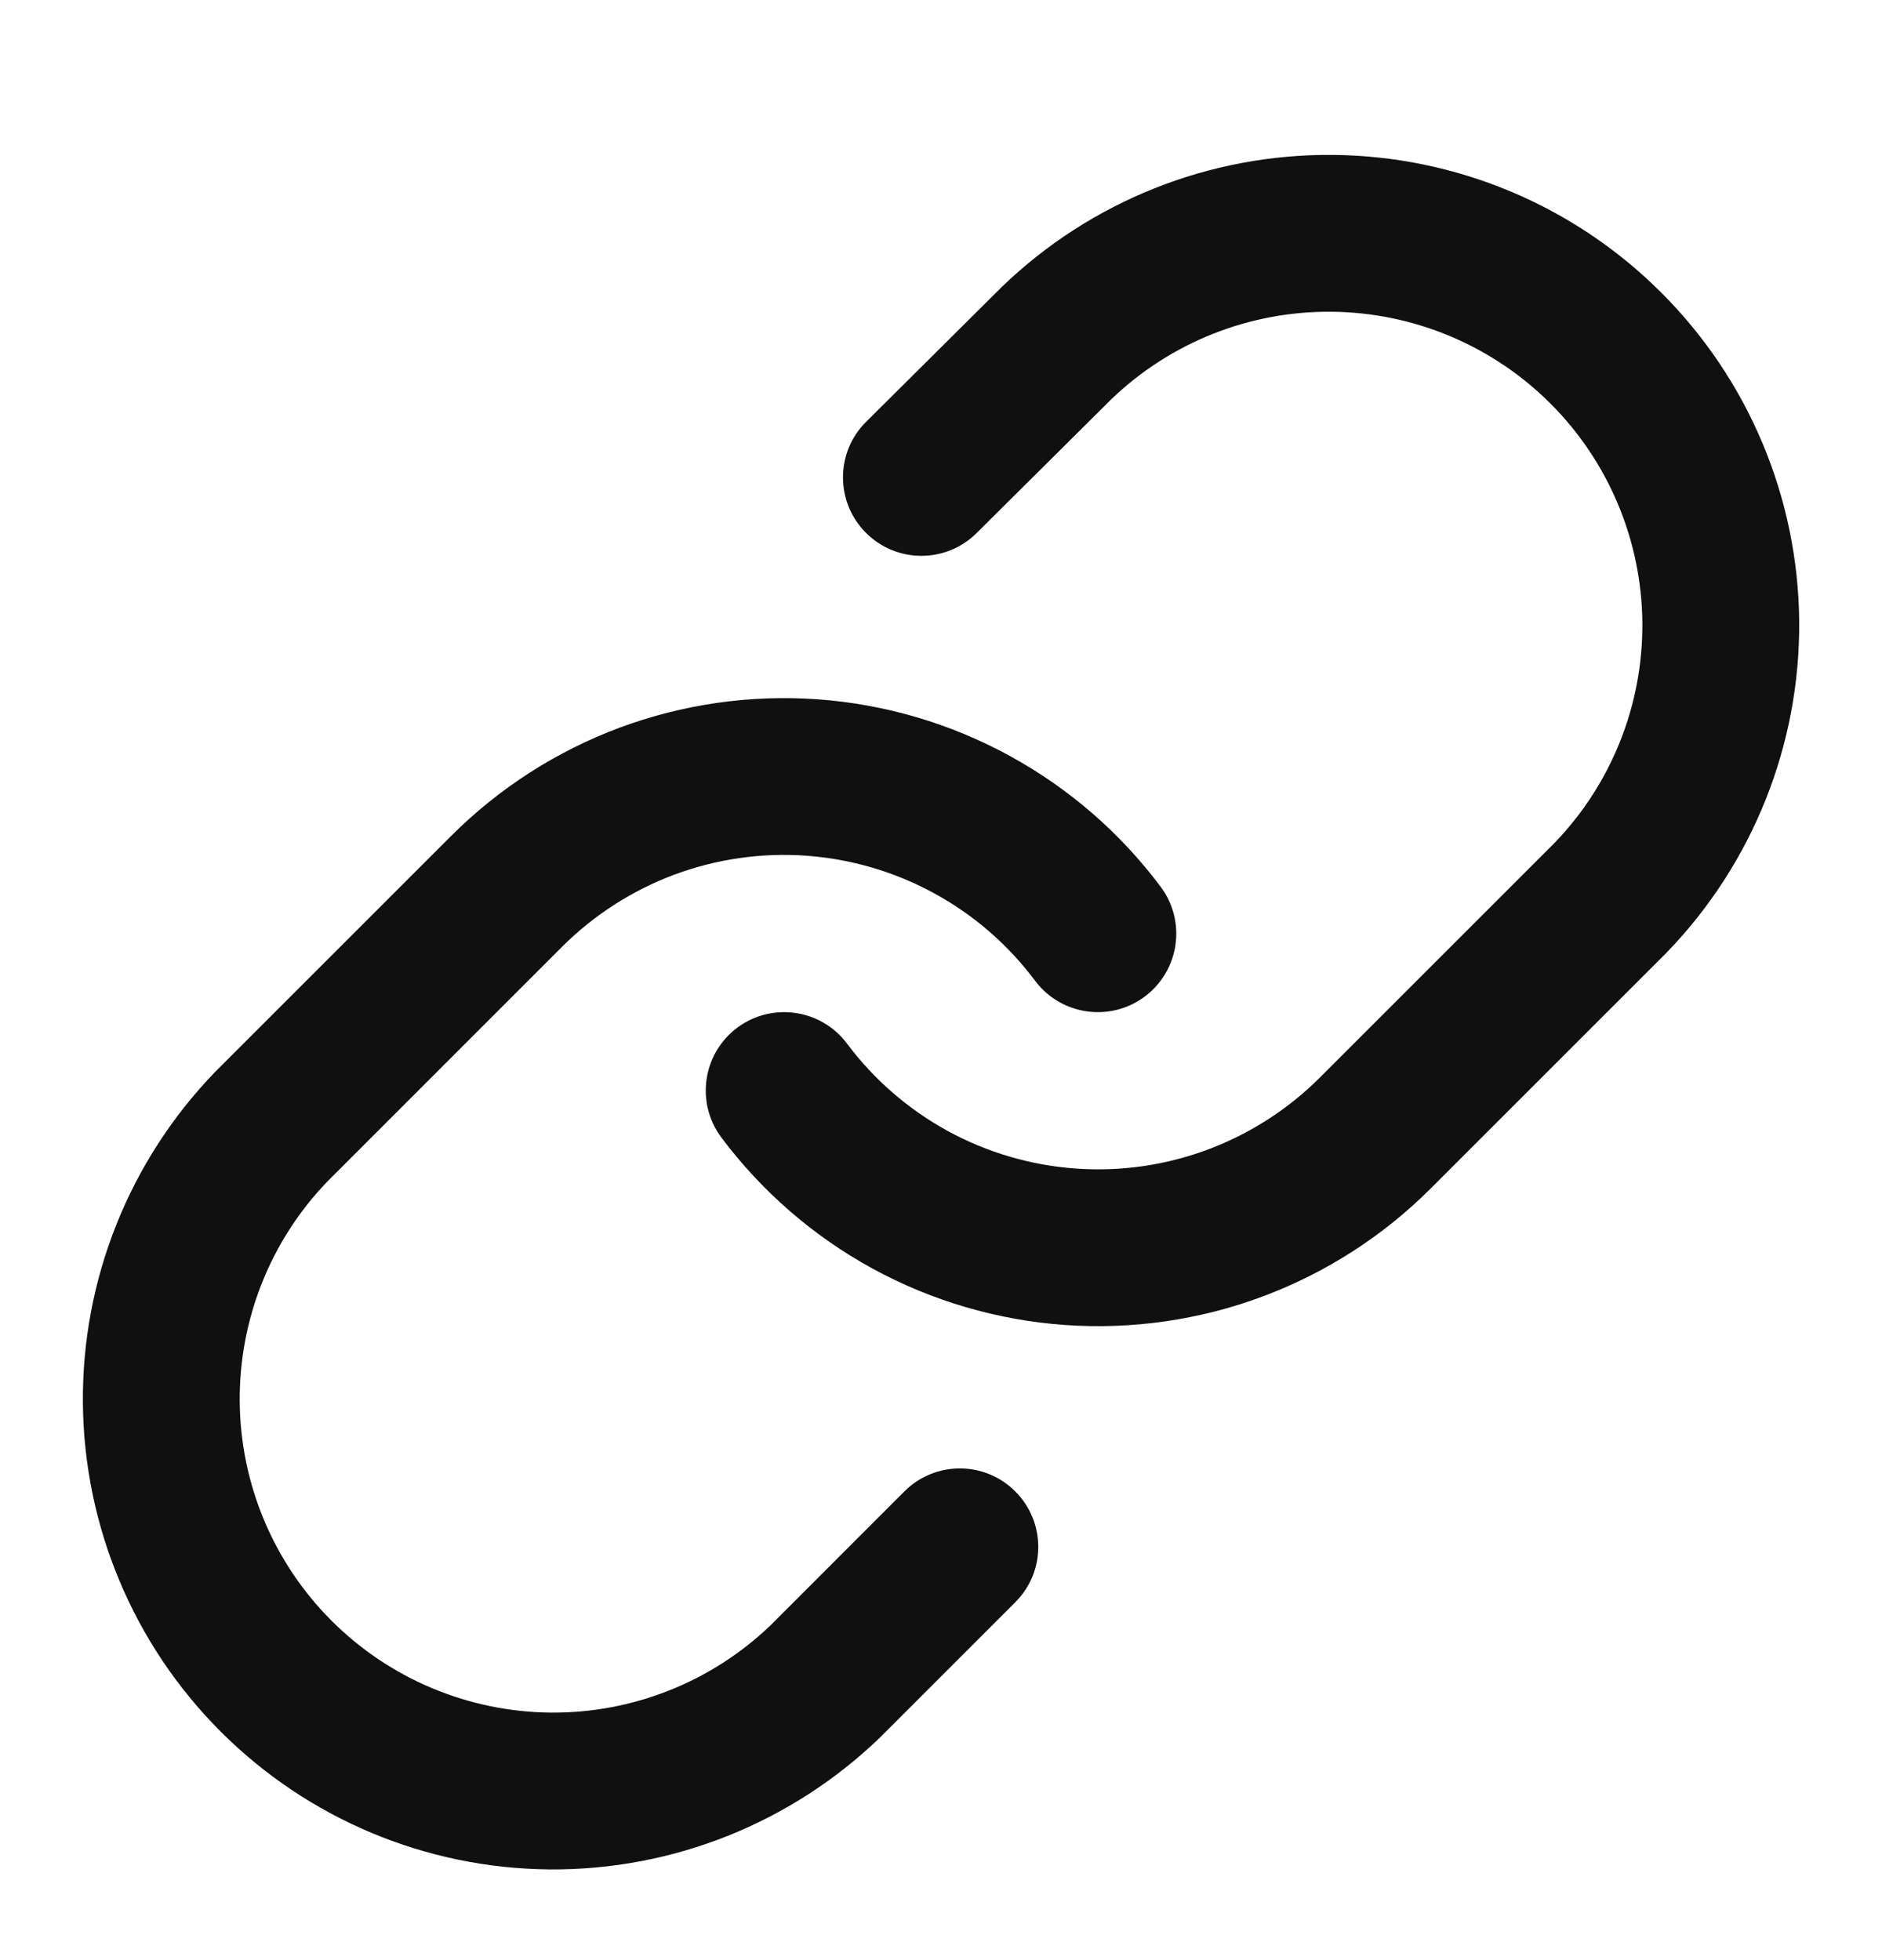
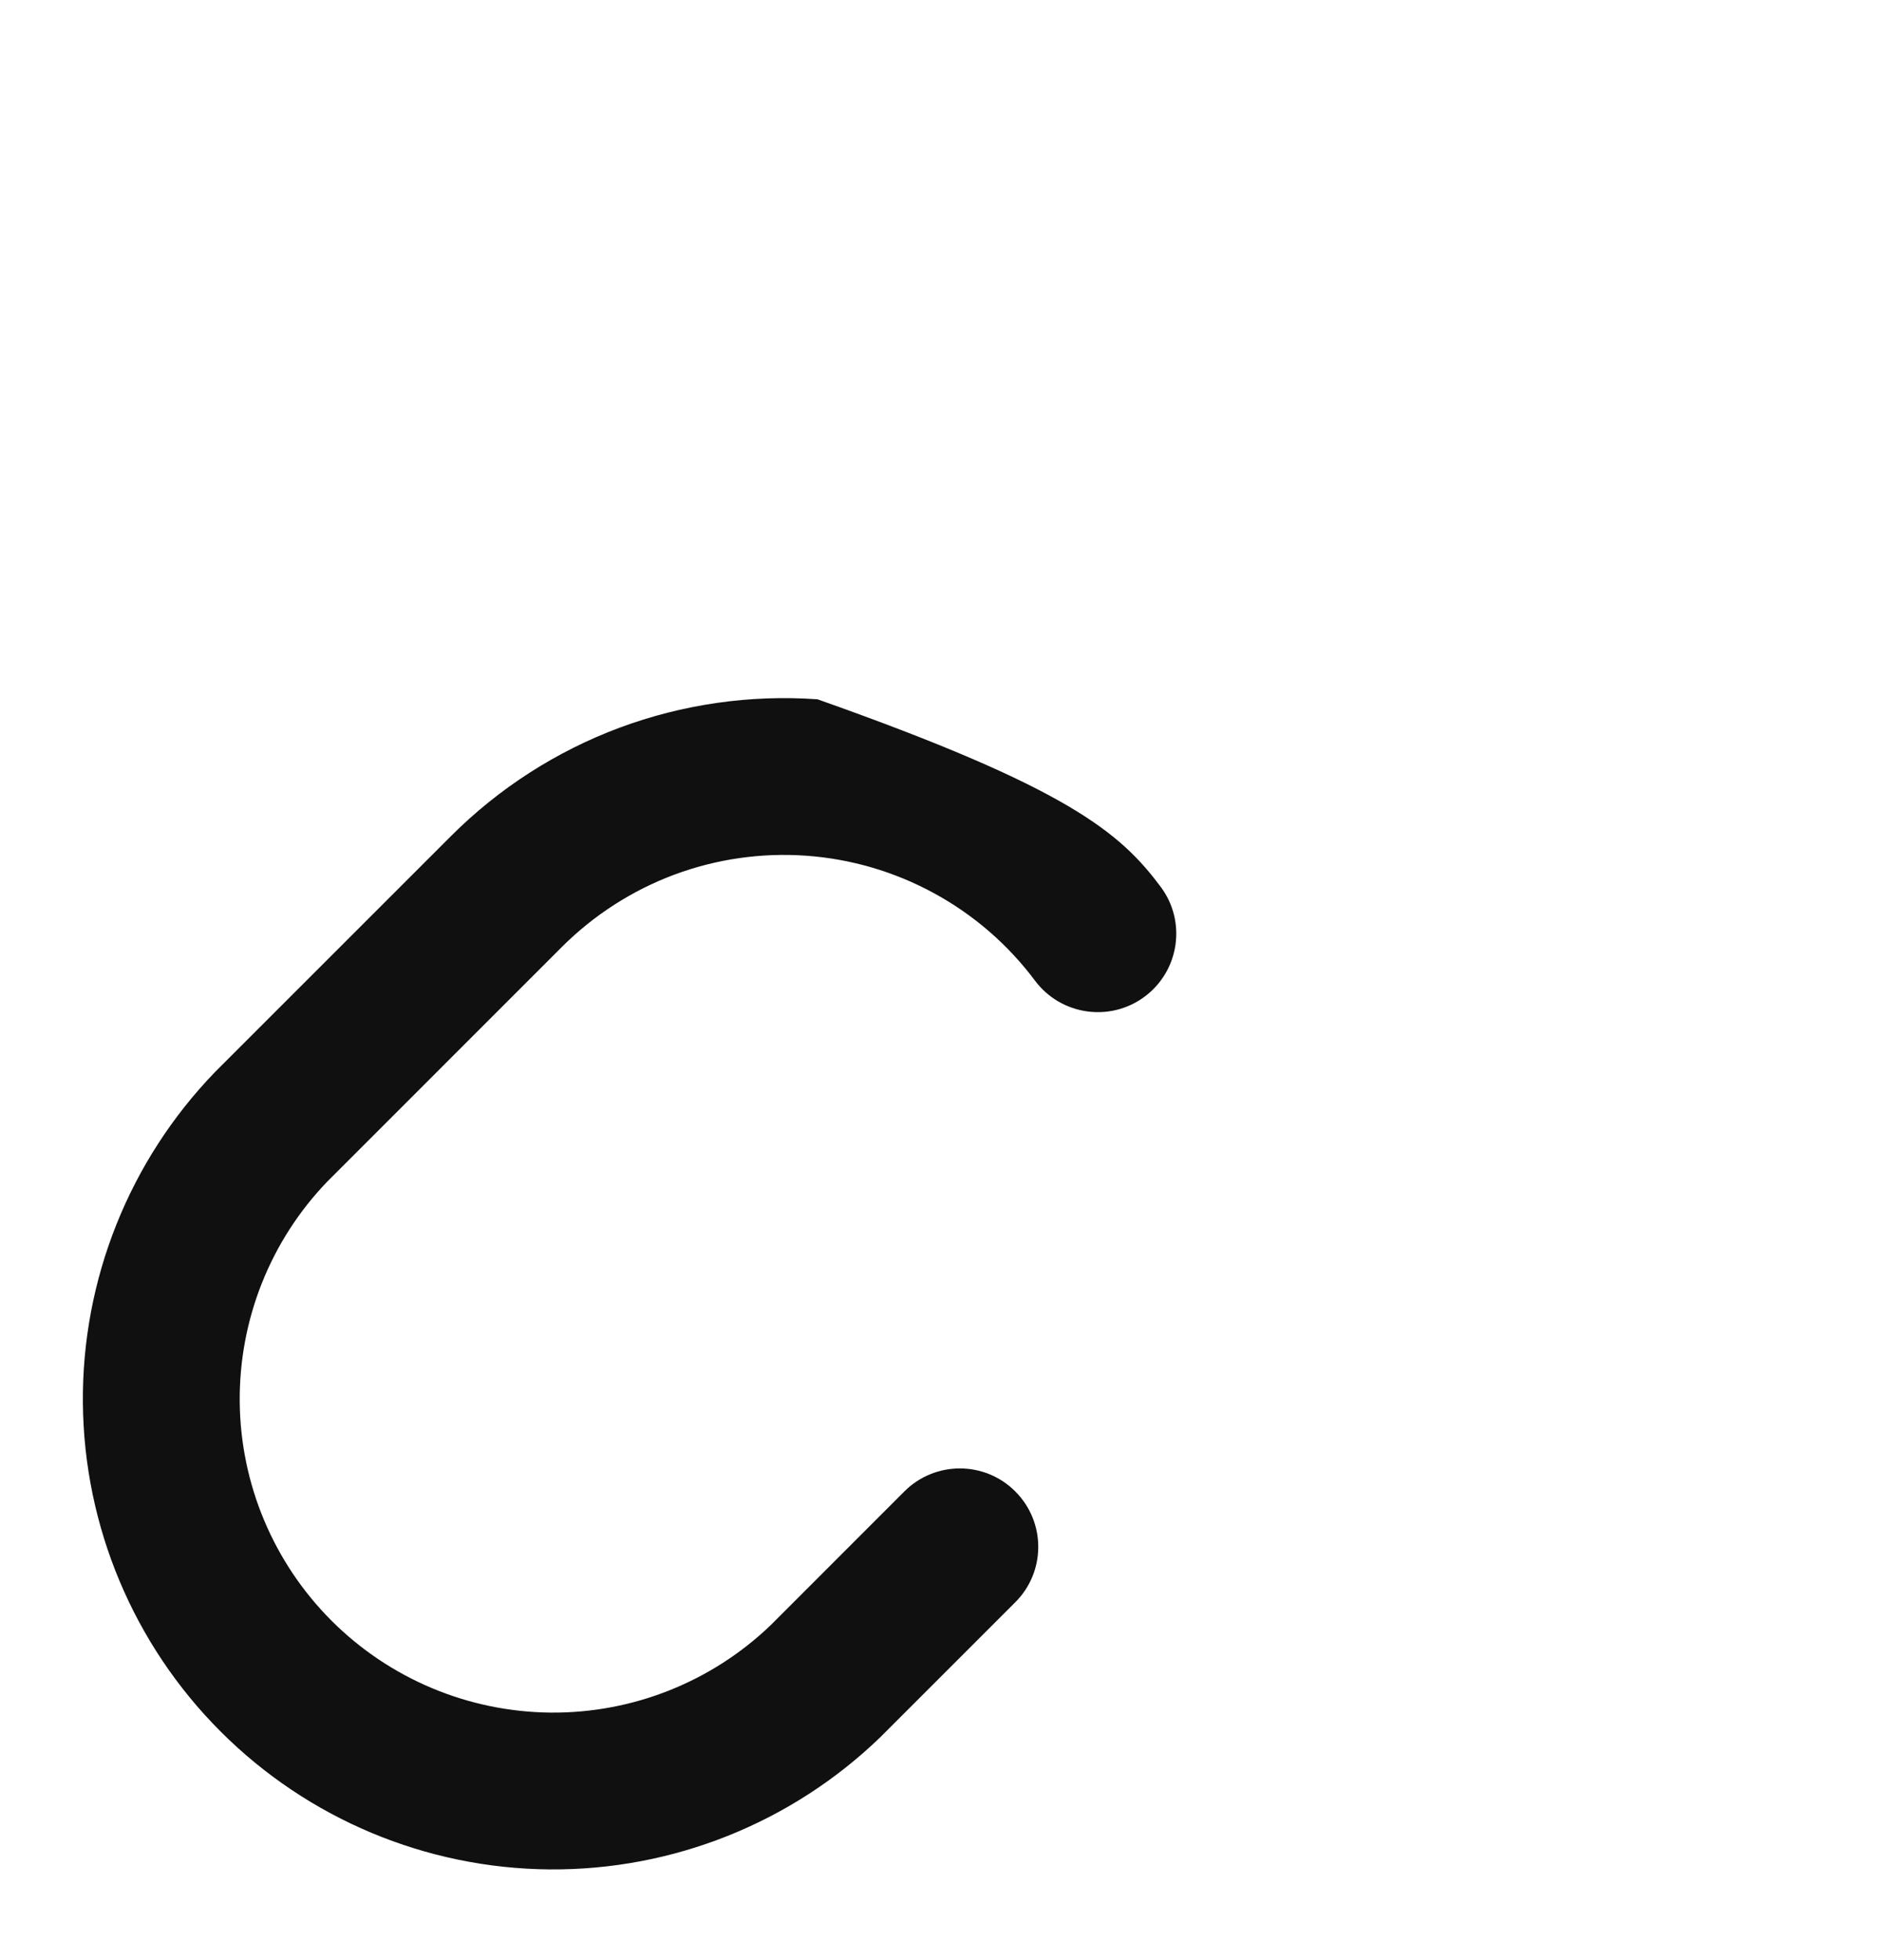
<svg xmlns="http://www.w3.org/2000/svg" width="24" height="25" viewBox="0 0 24 25" fill="none">
-   <path fill-rule="evenodd" clip-rule="evenodd" d="M12.775 3.66C13.907 2.567 15.423 1.962 16.996 1.976C18.569 1.989 20.074 2.62 21.186 3.733C22.299 4.845 22.93 6.35 22.944 7.923C22.957 9.497 22.352 11.012 21.259 12.144L21.247 12.156L18.247 15.156C17.639 15.765 16.907 16.235 16.101 16.536C15.295 16.837 14.434 16.96 13.575 16.899C12.717 16.837 11.882 16.592 11.127 16.18C10.372 15.767 9.715 15.197 9.199 14.508C8.869 14.066 8.959 13.439 9.401 13.108C9.843 12.778 10.47 12.868 10.801 13.31C11.145 13.77 11.583 14.149 12.086 14.425C12.59 14.7 13.146 14.863 13.718 14.904C14.29 14.945 14.865 14.863 15.402 14.662C15.939 14.461 16.427 14.148 16.833 13.742L19.827 10.748C20.552 9.995 20.953 8.987 20.944 7.941C20.934 6.892 20.514 5.889 19.772 5.147C19.031 4.406 18.027 3.985 16.979 3.976C15.932 3.967 14.924 4.368 14.17 5.094L12.455 6.798C12.064 7.188 11.43 7.186 11.041 6.794C10.652 6.403 10.653 5.769 11.045 5.38L12.765 3.67L12.775 3.66Z" fill="#101010" />
-   <path fill-rule="evenodd" clip-rule="evenodd" d="M7.899 9.282C8.705 8.982 9.567 8.858 10.425 8.919C11.283 8.981 12.118 9.226 12.873 9.639C13.628 10.051 14.286 10.621 14.801 11.31C15.132 11.752 15.041 12.379 14.599 12.71C14.157 13.041 13.53 12.95 13.199 12.508C12.856 12.049 12.418 11.669 11.914 11.394C11.411 11.119 10.854 10.955 10.282 10.914C9.71 10.873 9.136 10.956 8.598 11.156C8.061 11.357 7.573 11.671 7.167 12.076L4.174 15.07C3.449 15.823 3.048 16.831 3.057 17.878C3.066 18.926 3.487 19.93 4.228 20.671C4.97 21.413 5.973 21.833 7.022 21.843C8.068 21.852 9.076 21.451 9.83 20.726L11.533 19.022C11.924 18.631 12.557 18.631 12.947 19.022C13.338 19.413 13.338 20.046 12.947 20.436L11.237 22.146L11.225 22.158C10.093 23.251 8.578 23.856 7.005 23.843C5.431 23.829 3.926 23.198 2.814 22.085C1.702 20.973 1.071 19.468 1.057 17.895C1.043 16.322 1.648 14.806 2.741 13.674L2.753 13.662L5.753 10.662C5.753 10.662 5.753 10.662 5.753 10.662C6.361 10.054 7.093 9.583 7.899 9.282Z" fill="#101010" />
+   <path fill-rule="evenodd" clip-rule="evenodd" d="M7.899 9.282C8.705 8.982 9.567 8.858 10.425 8.919C13.628 10.051 14.286 10.621 14.801 11.31C15.132 11.752 15.041 12.379 14.599 12.71C14.157 13.041 13.53 12.95 13.199 12.508C12.856 12.049 12.418 11.669 11.914 11.394C11.411 11.119 10.854 10.955 10.282 10.914C9.71 10.873 9.136 10.956 8.598 11.156C8.061 11.357 7.573 11.671 7.167 12.076L4.174 15.07C3.449 15.823 3.048 16.831 3.057 17.878C3.066 18.926 3.487 19.93 4.228 20.671C4.97 21.413 5.973 21.833 7.022 21.843C8.068 21.852 9.076 21.451 9.83 20.726L11.533 19.022C11.924 18.631 12.557 18.631 12.947 19.022C13.338 19.413 13.338 20.046 12.947 20.436L11.237 22.146L11.225 22.158C10.093 23.251 8.578 23.856 7.005 23.843C5.431 23.829 3.926 23.198 2.814 22.085C1.702 20.973 1.071 19.468 1.057 17.895C1.043 16.322 1.648 14.806 2.741 13.674L2.753 13.662L5.753 10.662C5.753 10.662 5.753 10.662 5.753 10.662C6.361 10.054 7.093 9.583 7.899 9.282Z" fill="#101010" />
</svg>